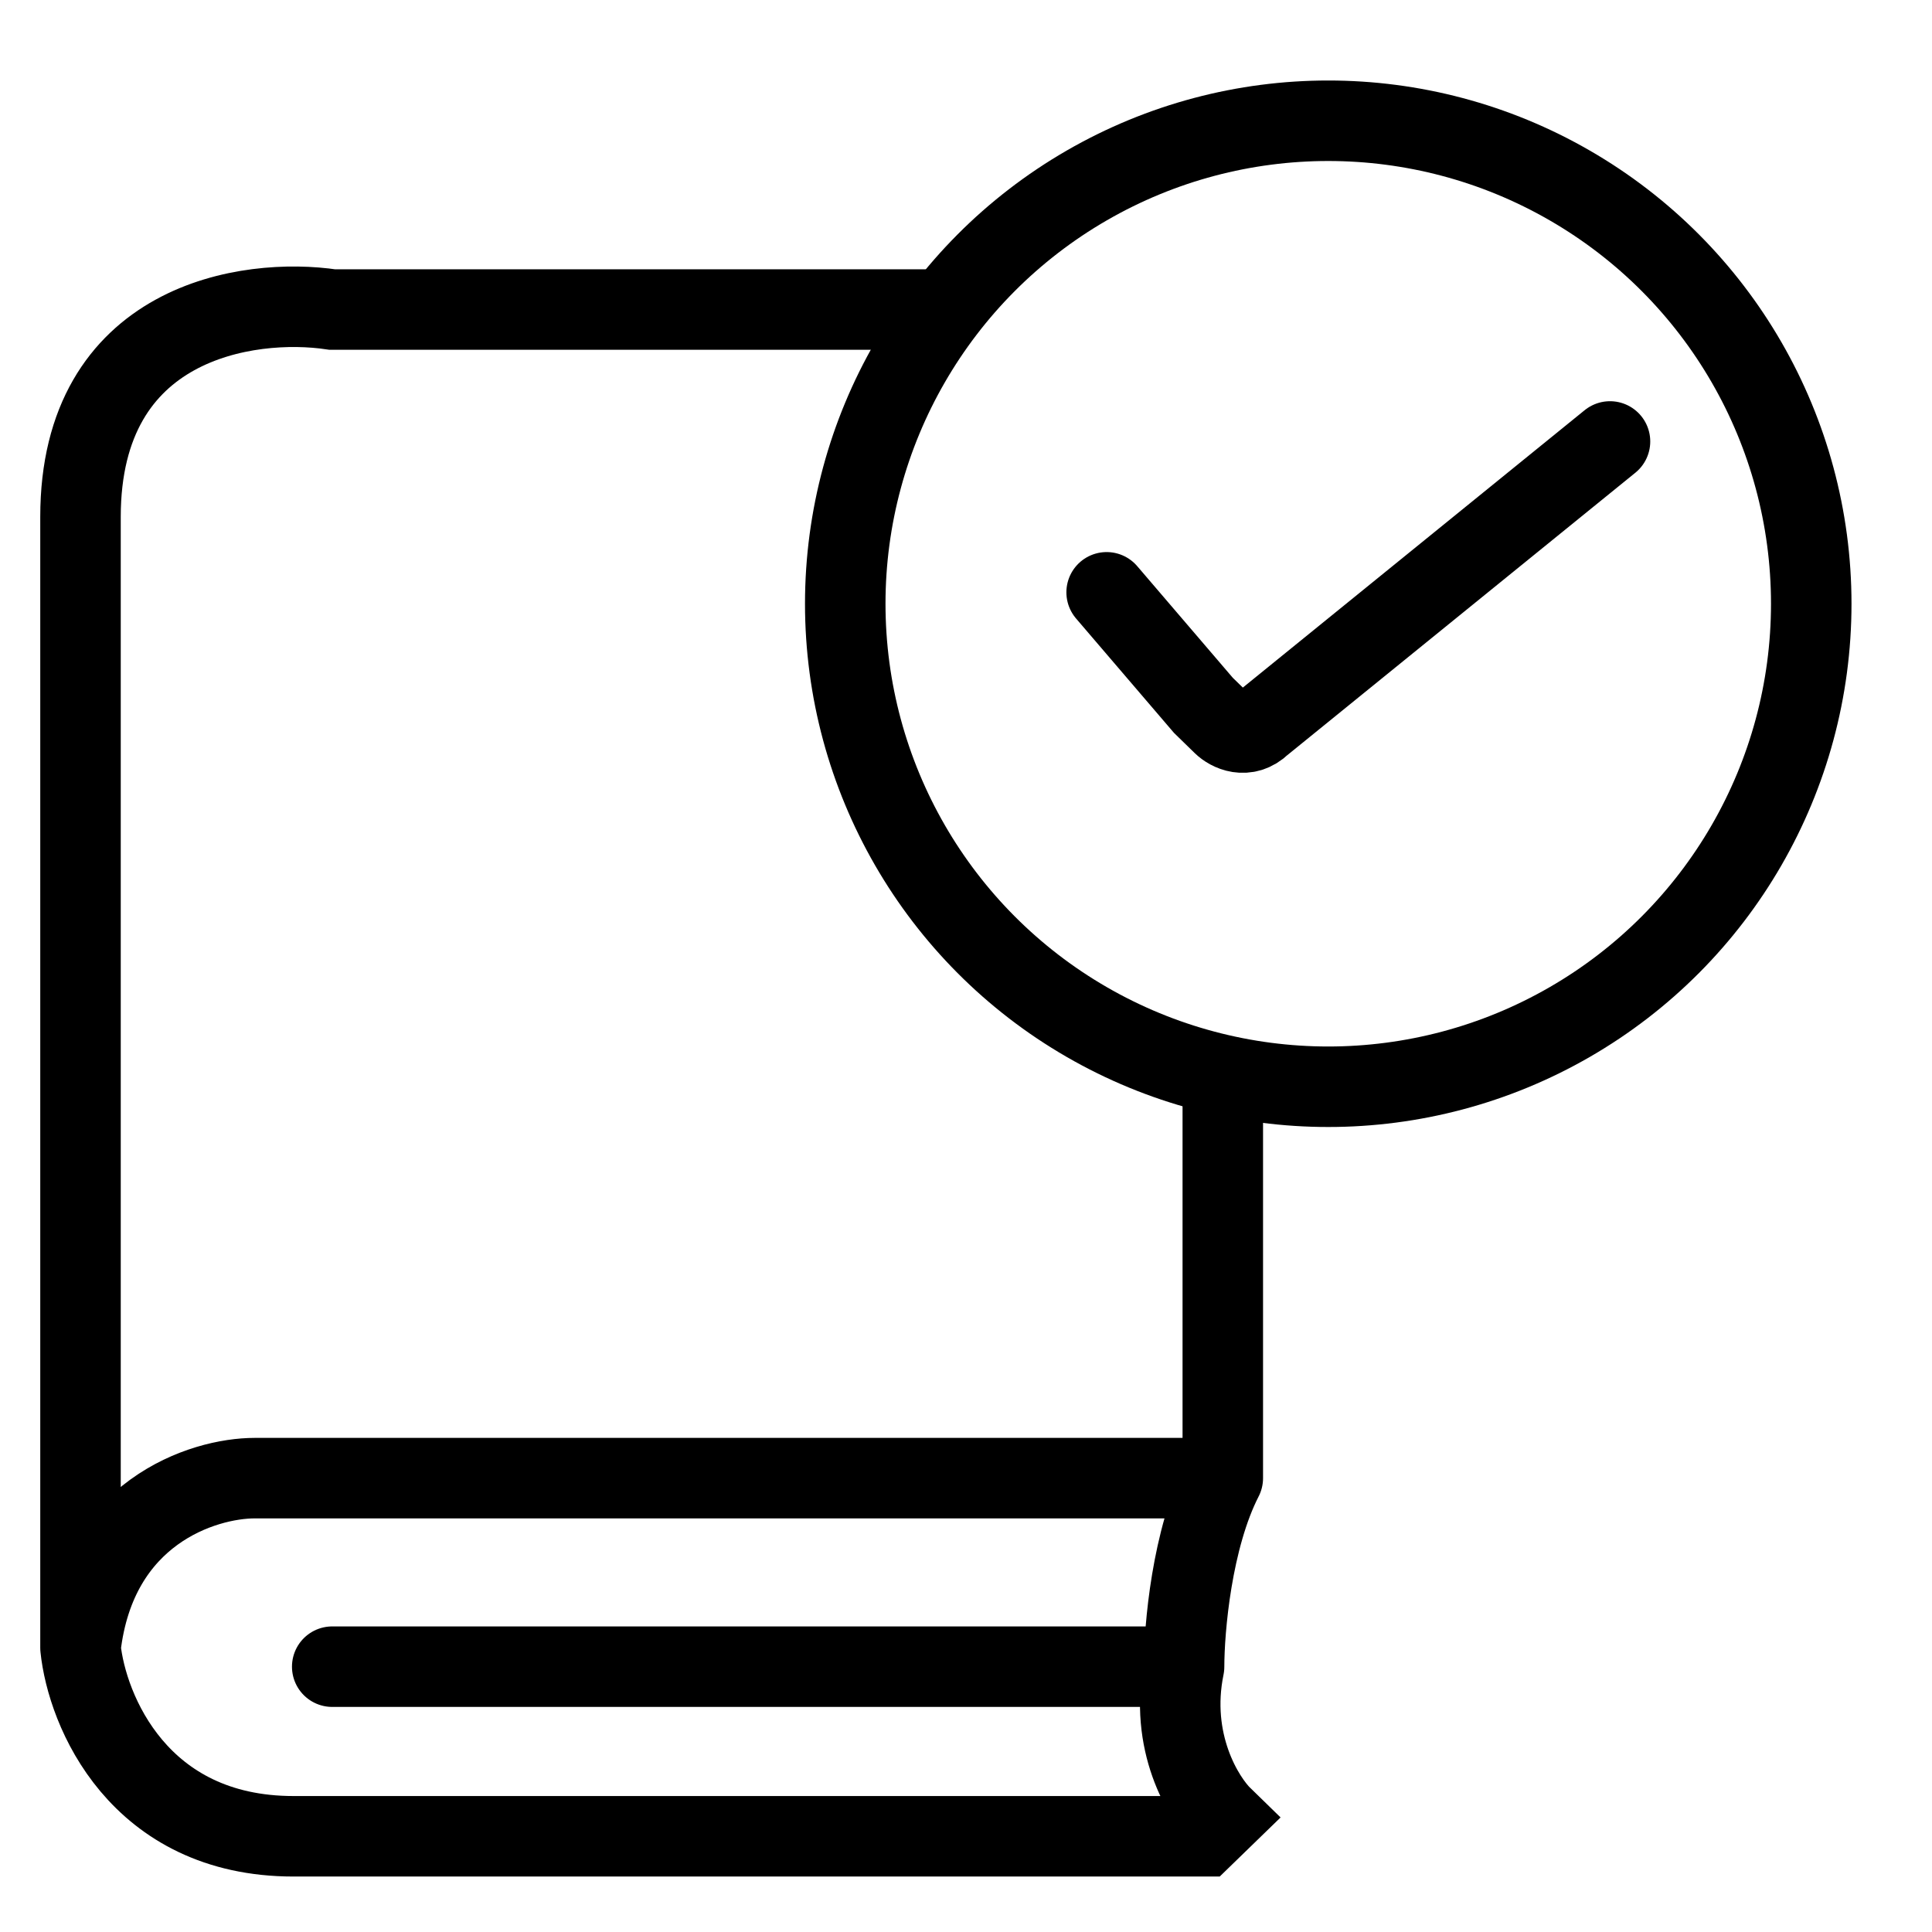
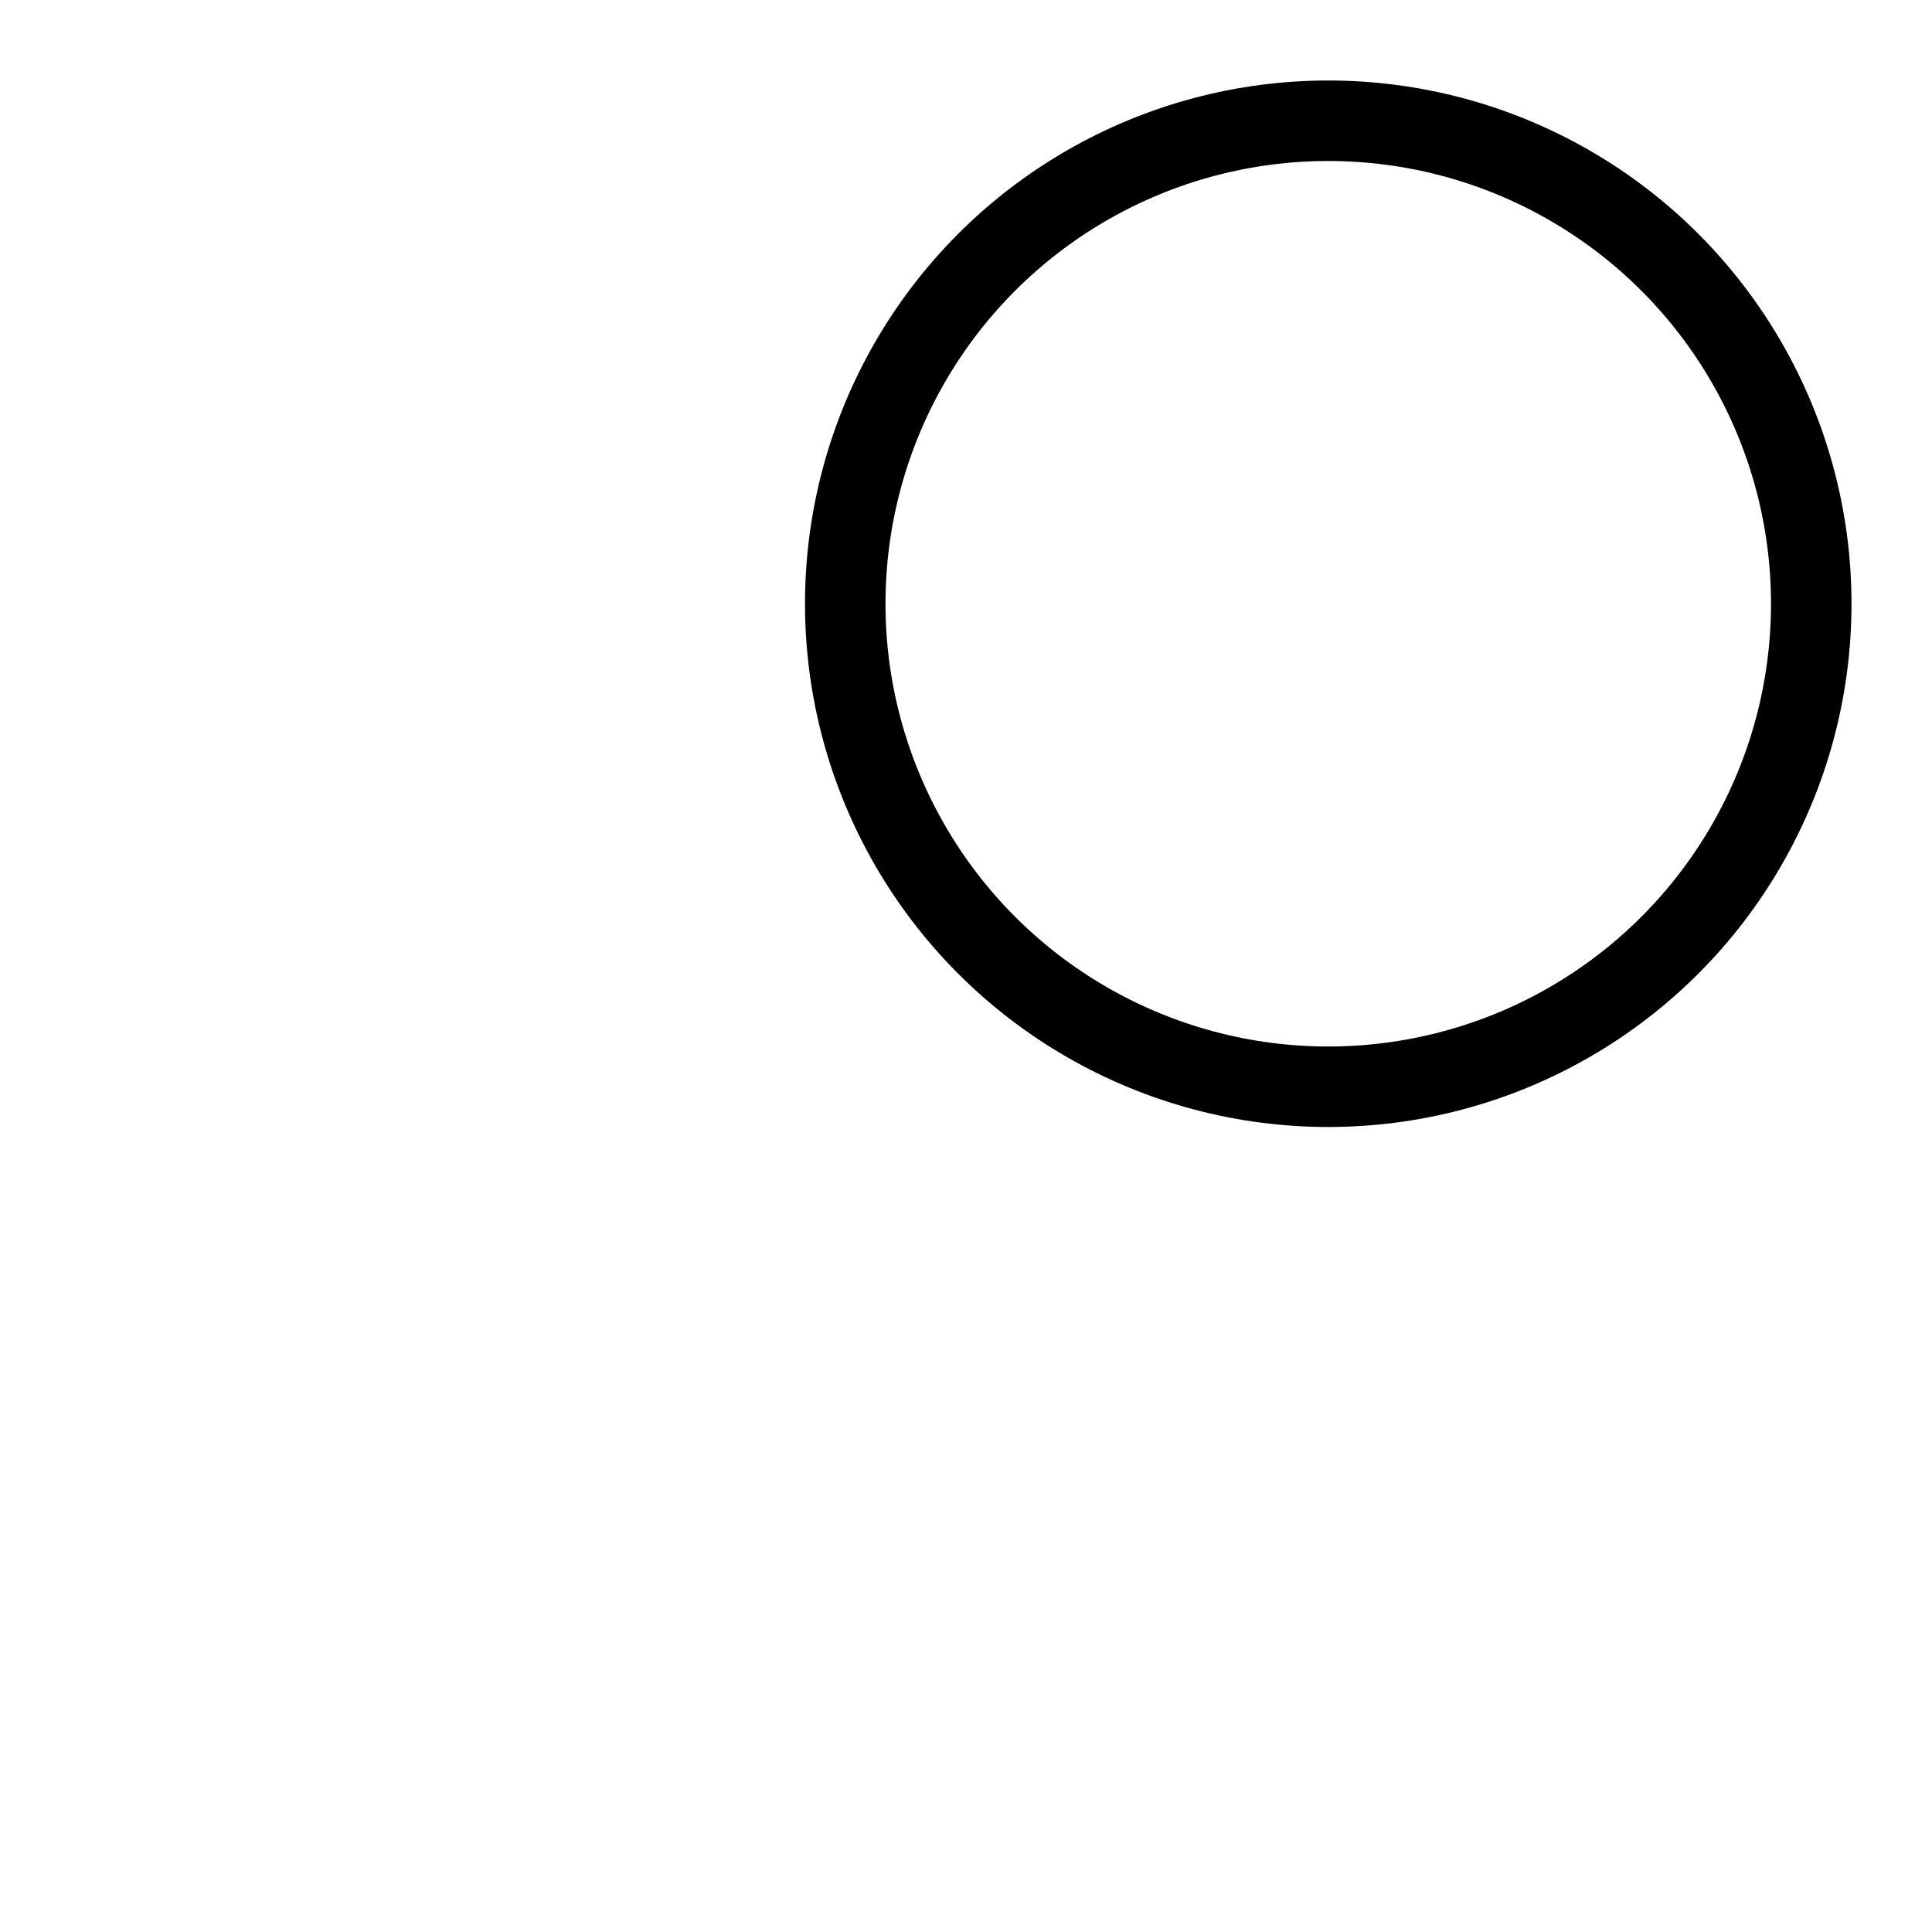
<svg xmlns="http://www.w3.org/2000/svg" width="24" height="24" viewBox="0 0 24 24" fill="none">
-   <path d="M1 20.47V6.421C1 3.986 3.084 3.689 4.127 3.845H11.621M1 20.47C1.08 21.25 1.722 22.811 3.646 22.811H14.468H14.949L15.19 22.577C14.949 22.343 14.517 21.64 14.709 20.704M1 20.47C1.192 18.784 2.523 18.362 3.165 18.362H15.19M14.709 20.704H4.127M14.709 20.704C14.709 20.235 14.805 19.112 15.19 18.362M15.19 18.362V13.5M13.747 7.358L14.949 8.762L15.19 8.997C15.27 9.075 15.479 9.184 15.671 8.997L20 5.484" stroke="black" stroke-linecap="round" />
  <circle cx="16.5" cy="7.5" r="6" stroke="black" />
</svg>